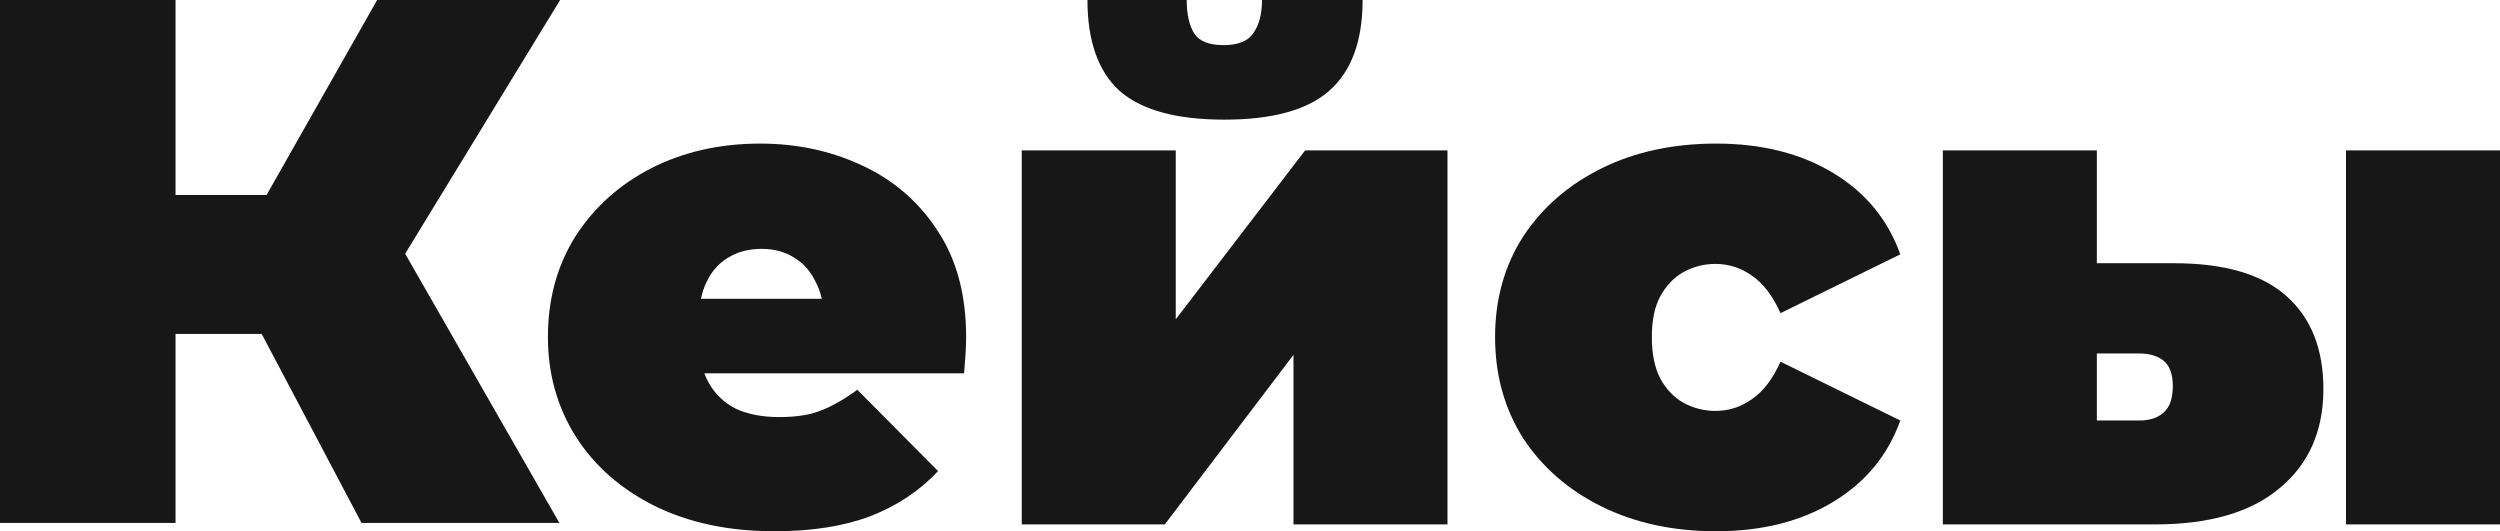
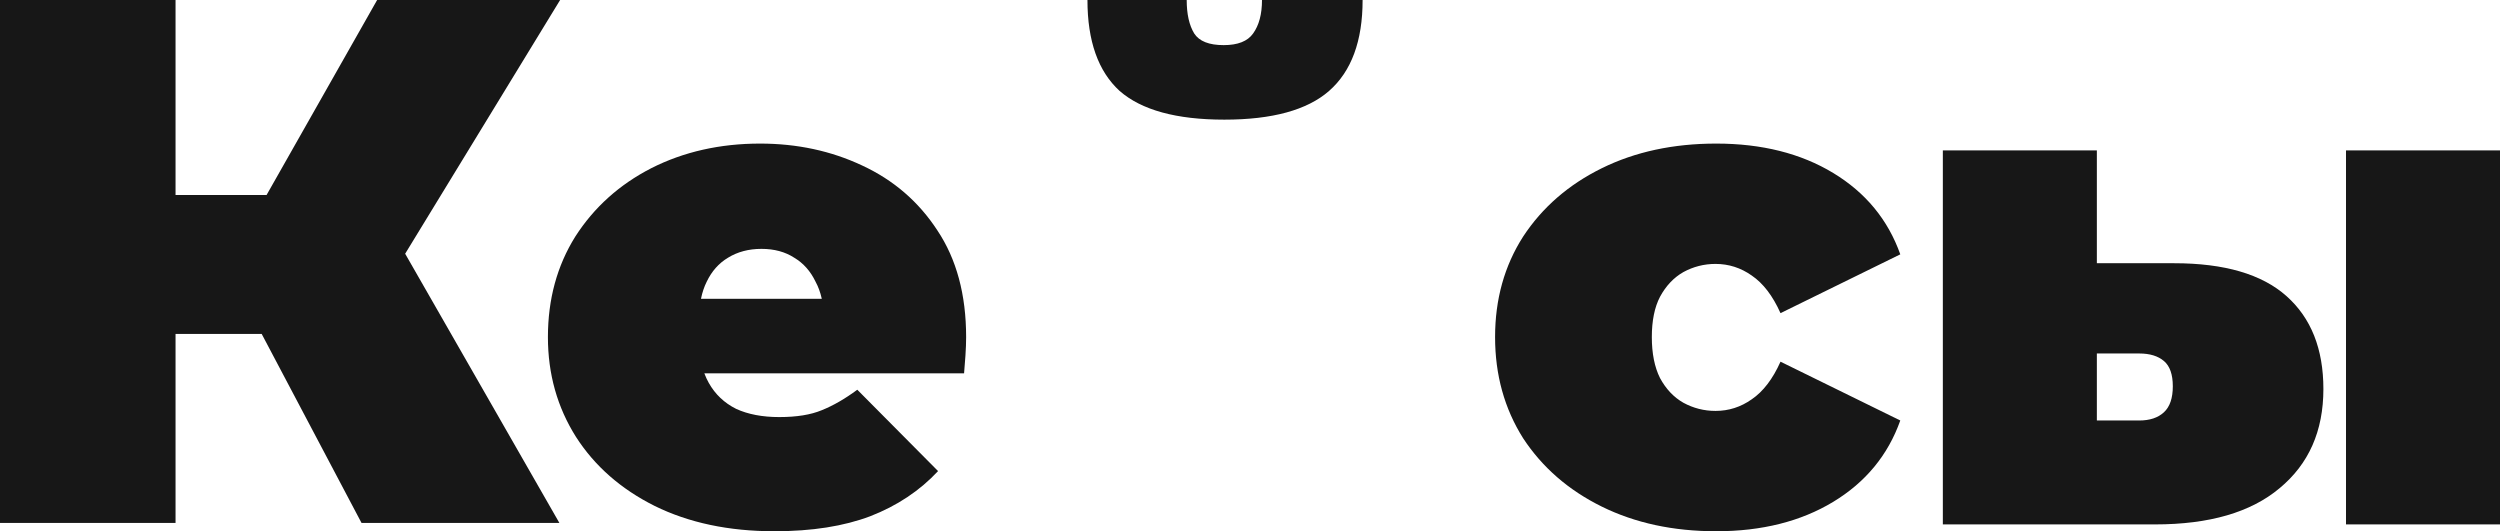
<svg xmlns="http://www.w3.org/2000/svg" width="1200" height="255" viewBox="0 0 1200 255" fill="none">
  <path d="M371.749 255C349.846 255 330.681 250.952 314.253 242.857C298.045 234.762 285.451 223.713 276.47 209.71C267.49 195.489 263 179.517 263 161.795C263 143.636 267.381 127.555 276.142 113.552C285.122 99.55 297.278 88.61 312.611 80.734C328.162 72.857 345.575 68.919 364.849 68.919C382.591 68.919 398.909 72.42 413.803 79.421C428.916 86.422 440.963 96.815 449.943 110.598C459.142 124.382 463.742 141.448 463.742 161.795C463.742 164.421 463.633 167.375 463.414 170.656C463.195 173.719 462.975 176.564 462.756 179.189H324.438V143.417H423.331L395.404 152.934C395.404 145.933 394.09 140.026 391.462 135.212C389.052 130.18 385.657 126.351 381.277 123.726C376.896 120.882 371.639 119.459 365.507 119.459C359.374 119.459 354.007 120.882 349.408 123.726C345.027 126.351 341.632 130.18 339.223 135.212C336.813 140.026 335.609 145.933 335.609 152.934V164.093C335.609 171.75 337.142 178.314 340.208 183.784C343.275 189.254 347.656 193.411 353.35 196.255C359.045 198.88 365.945 200.193 374.049 200.193C382.372 200.193 389.162 199.099 394.419 196.911C399.895 194.723 405.589 191.441 411.503 187.066L450.272 226.12C441.51 235.528 430.668 242.748 417.746 247.78C405.042 252.593 389.71 255 371.749 255Z" fill="#171717" />
-   <path d="M490.436 251.718V72.201H564.36V153.263L626.455 72.201H694.793V251.718H620.87V170.328L559.103 251.718H490.436Z" fill="#171717" />
  <path d="M823.76 255C803.171 255 784.882 251.062 768.893 243.185C752.903 235.309 740.309 224.369 731.11 210.367C722.13 196.145 717.639 179.955 717.639 161.795C717.639 143.636 722.13 127.555 731.11 113.552C740.309 99.55 752.903 88.61 768.893 80.734C784.882 72.857 803.171 68.919 823.76 68.919C845.663 68.919 864.39 73.623 879.941 83.031C895.493 92.439 906.225 105.457 912.139 122.085L854.643 150.309C850.92 141.995 846.32 135.978 840.844 132.259C835.588 128.539 829.783 126.68 823.432 126.68C817.956 126.68 812.808 127.992 807.99 130.618C803.39 133.243 799.667 137.181 796.819 142.432C794.191 147.465 792.877 153.919 792.877 161.795C792.877 169.672 794.191 176.236 796.819 181.487C799.667 186.737 803.39 190.676 807.99 193.301C812.808 195.927 817.956 197.239 823.432 197.239C829.783 197.239 835.588 195.38 840.844 191.66C846.32 187.941 850.92 181.924 854.643 173.61L912.139 201.834C906.225 218.462 895.493 231.48 879.941 240.888C864.39 250.296 845.663 255 823.76 255Z" fill="#171717" />
  <path d="M1126.08 251.718V72.201H1200V251.718H1126.08ZM1043.61 126.351C1067.71 126.351 1085.67 131.602 1097.49 142.104C1109.32 152.606 1115.23 167.484 1115.23 186.737C1115.23 206.866 1108.23 222.728 1094.21 234.324C1080.41 245.92 1060.48 251.718 1034.41 251.718H932.563V72.201H1006.49V126.351H1043.61ZM1026.86 201.834C1031.89 201.834 1035.84 200.521 1038.68 197.896C1041.53 195.27 1042.95 191.113 1042.95 185.425C1042.95 179.736 1041.53 175.689 1038.68 173.282C1035.84 170.875 1031.89 169.672 1026.86 169.672H1006.49V201.834H1026.86Z" fill="#171717" />
  <path d="M537.419 43.649C547.932 52.838 564.688 57.432 587.686 57.432C610.685 57.432 627.441 52.838 637.954 43.649C648.687 34.241 654.053 19.691 654.053 0H605.757C605.757 6.782 604.333 12.143 601.485 16.081C598.857 19.8 594.148 21.66 587.358 21.66C580.349 21.66 575.64 19.8 573.23 16.081C570.821 12.143 569.616 6.782 569.616 0H521.977C521.977 19.691 527.124 34.241 537.419 43.649Z" fill="#171717" />
  <path d="M173.527 251L111.402 133.389L178.526 93.946L268.5 251H173.527ZM0 251V0H84.262V251H0ZM59.983 160.281V93.587H172.456V160.281H59.983ZM186.738 134.464L109.26 126.576L181.025 0H268.857L186.738 134.464Z" fill="#171717" />
</svg>